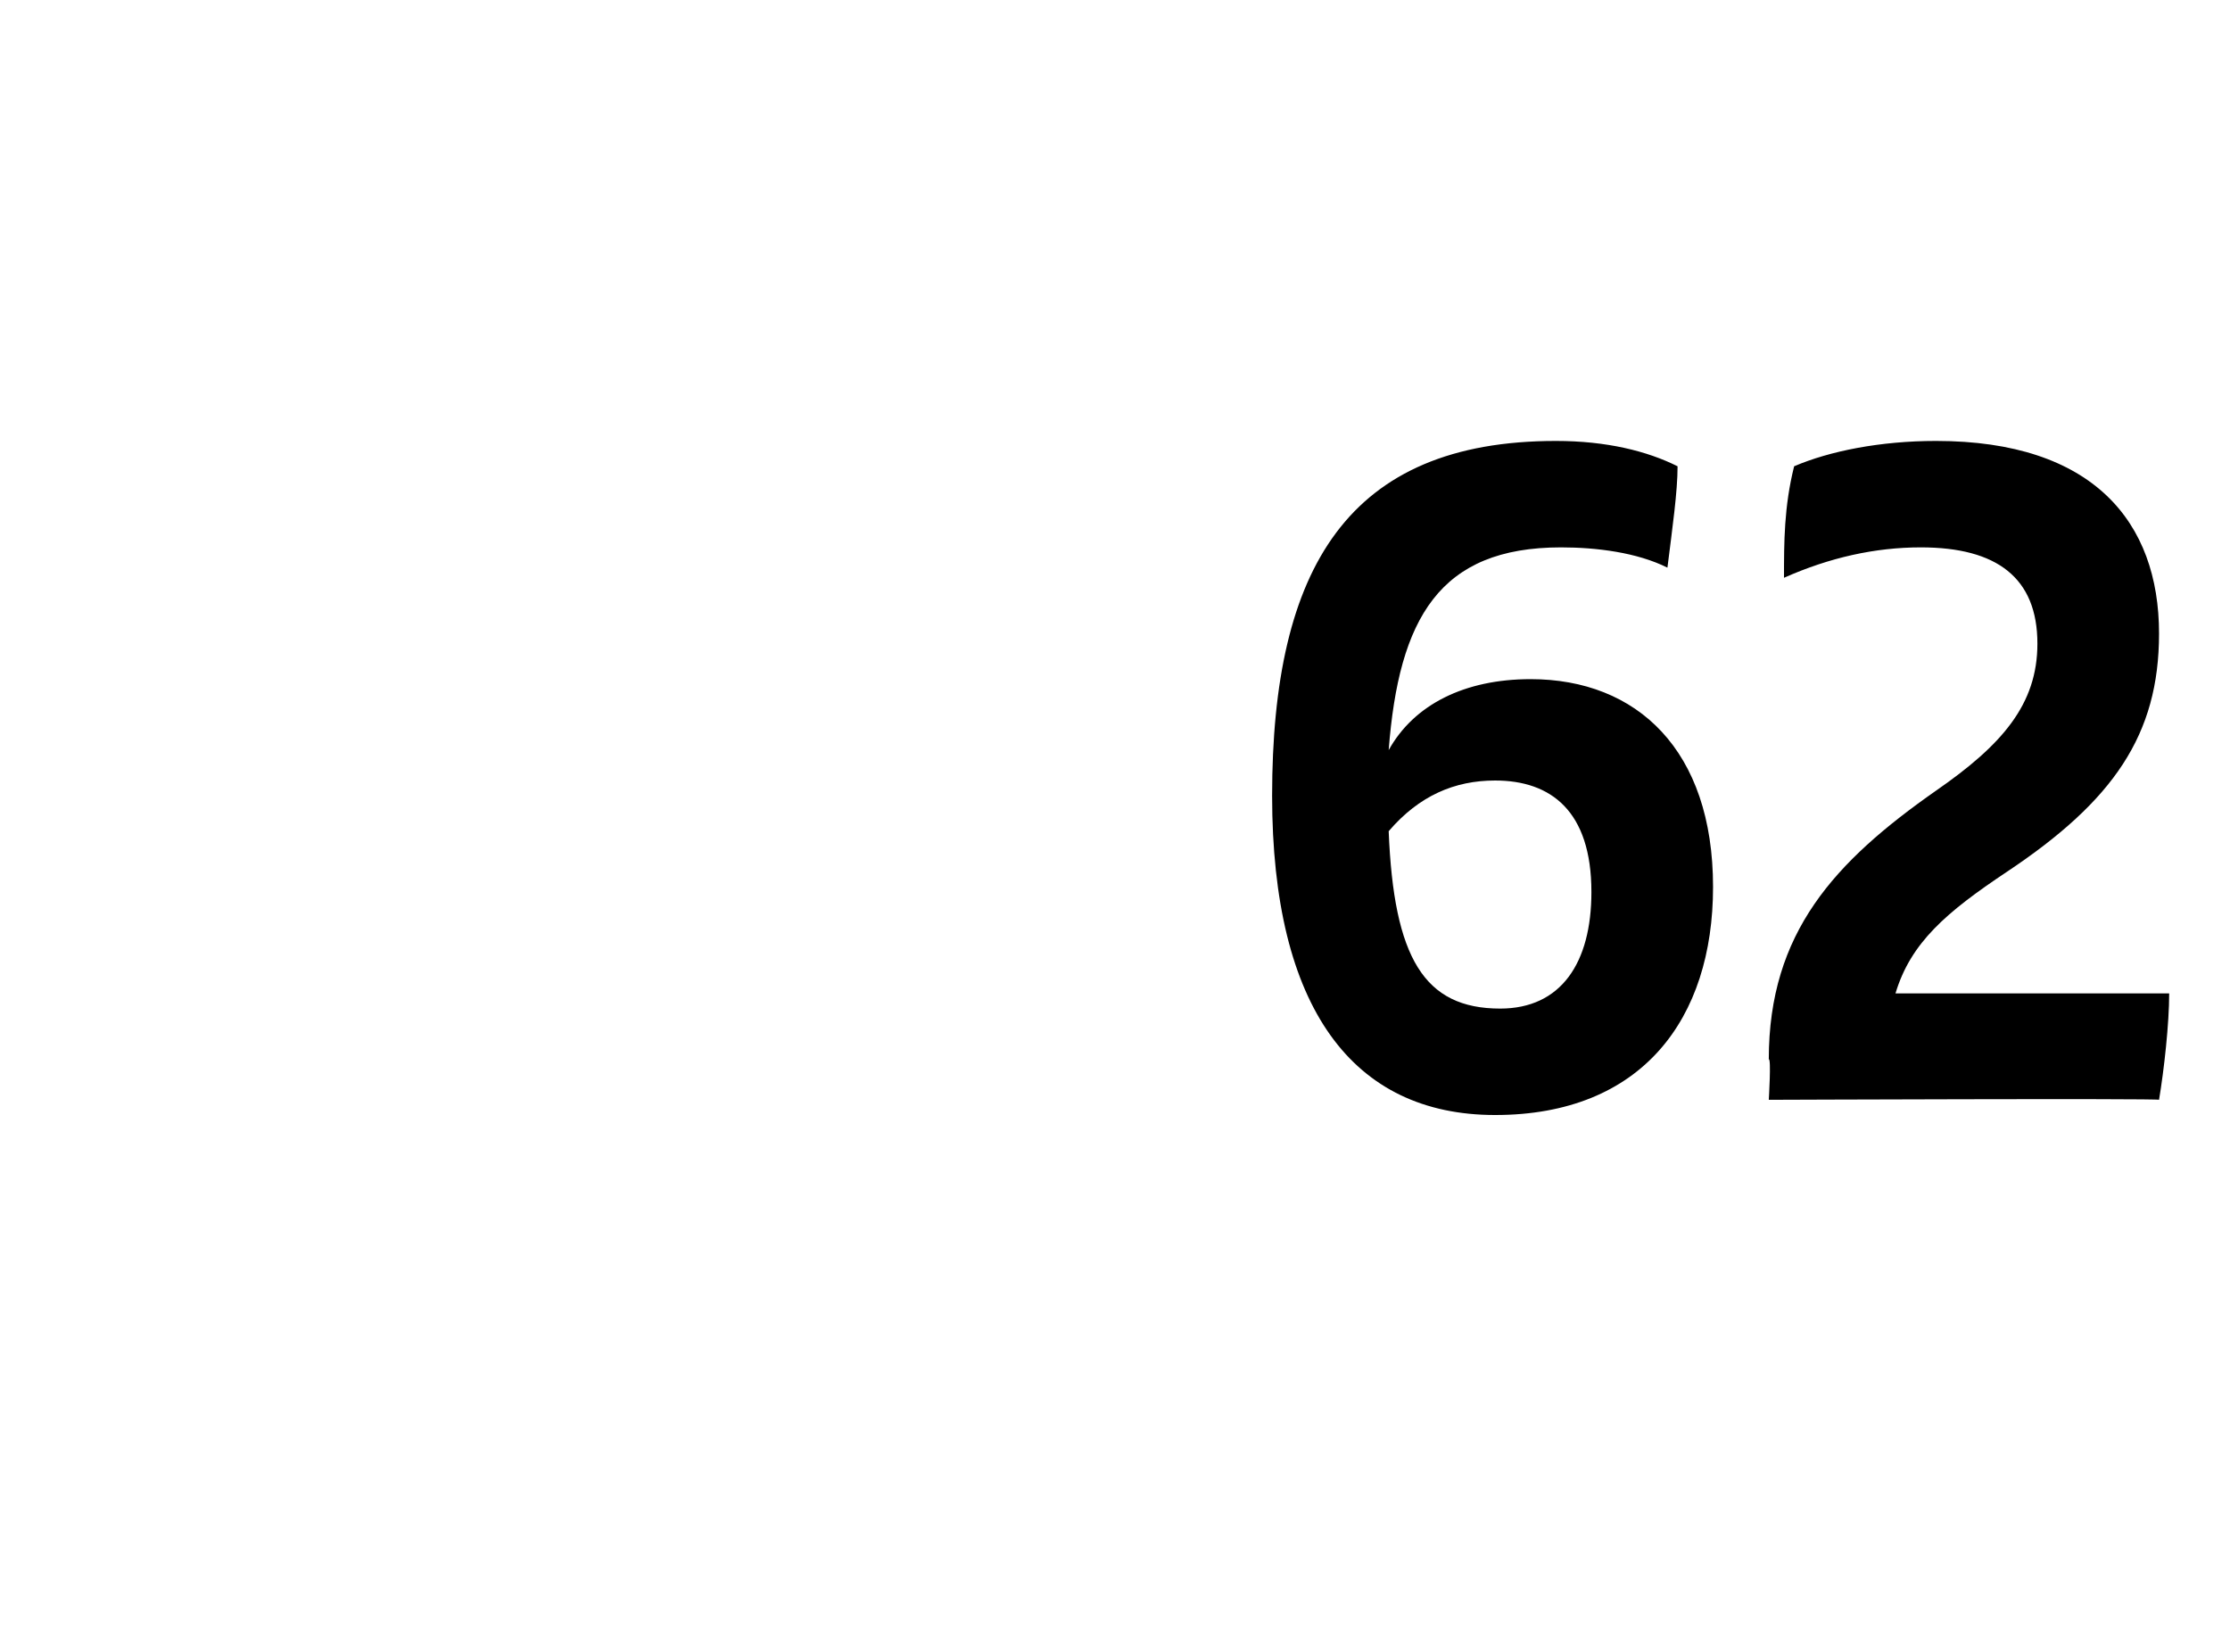
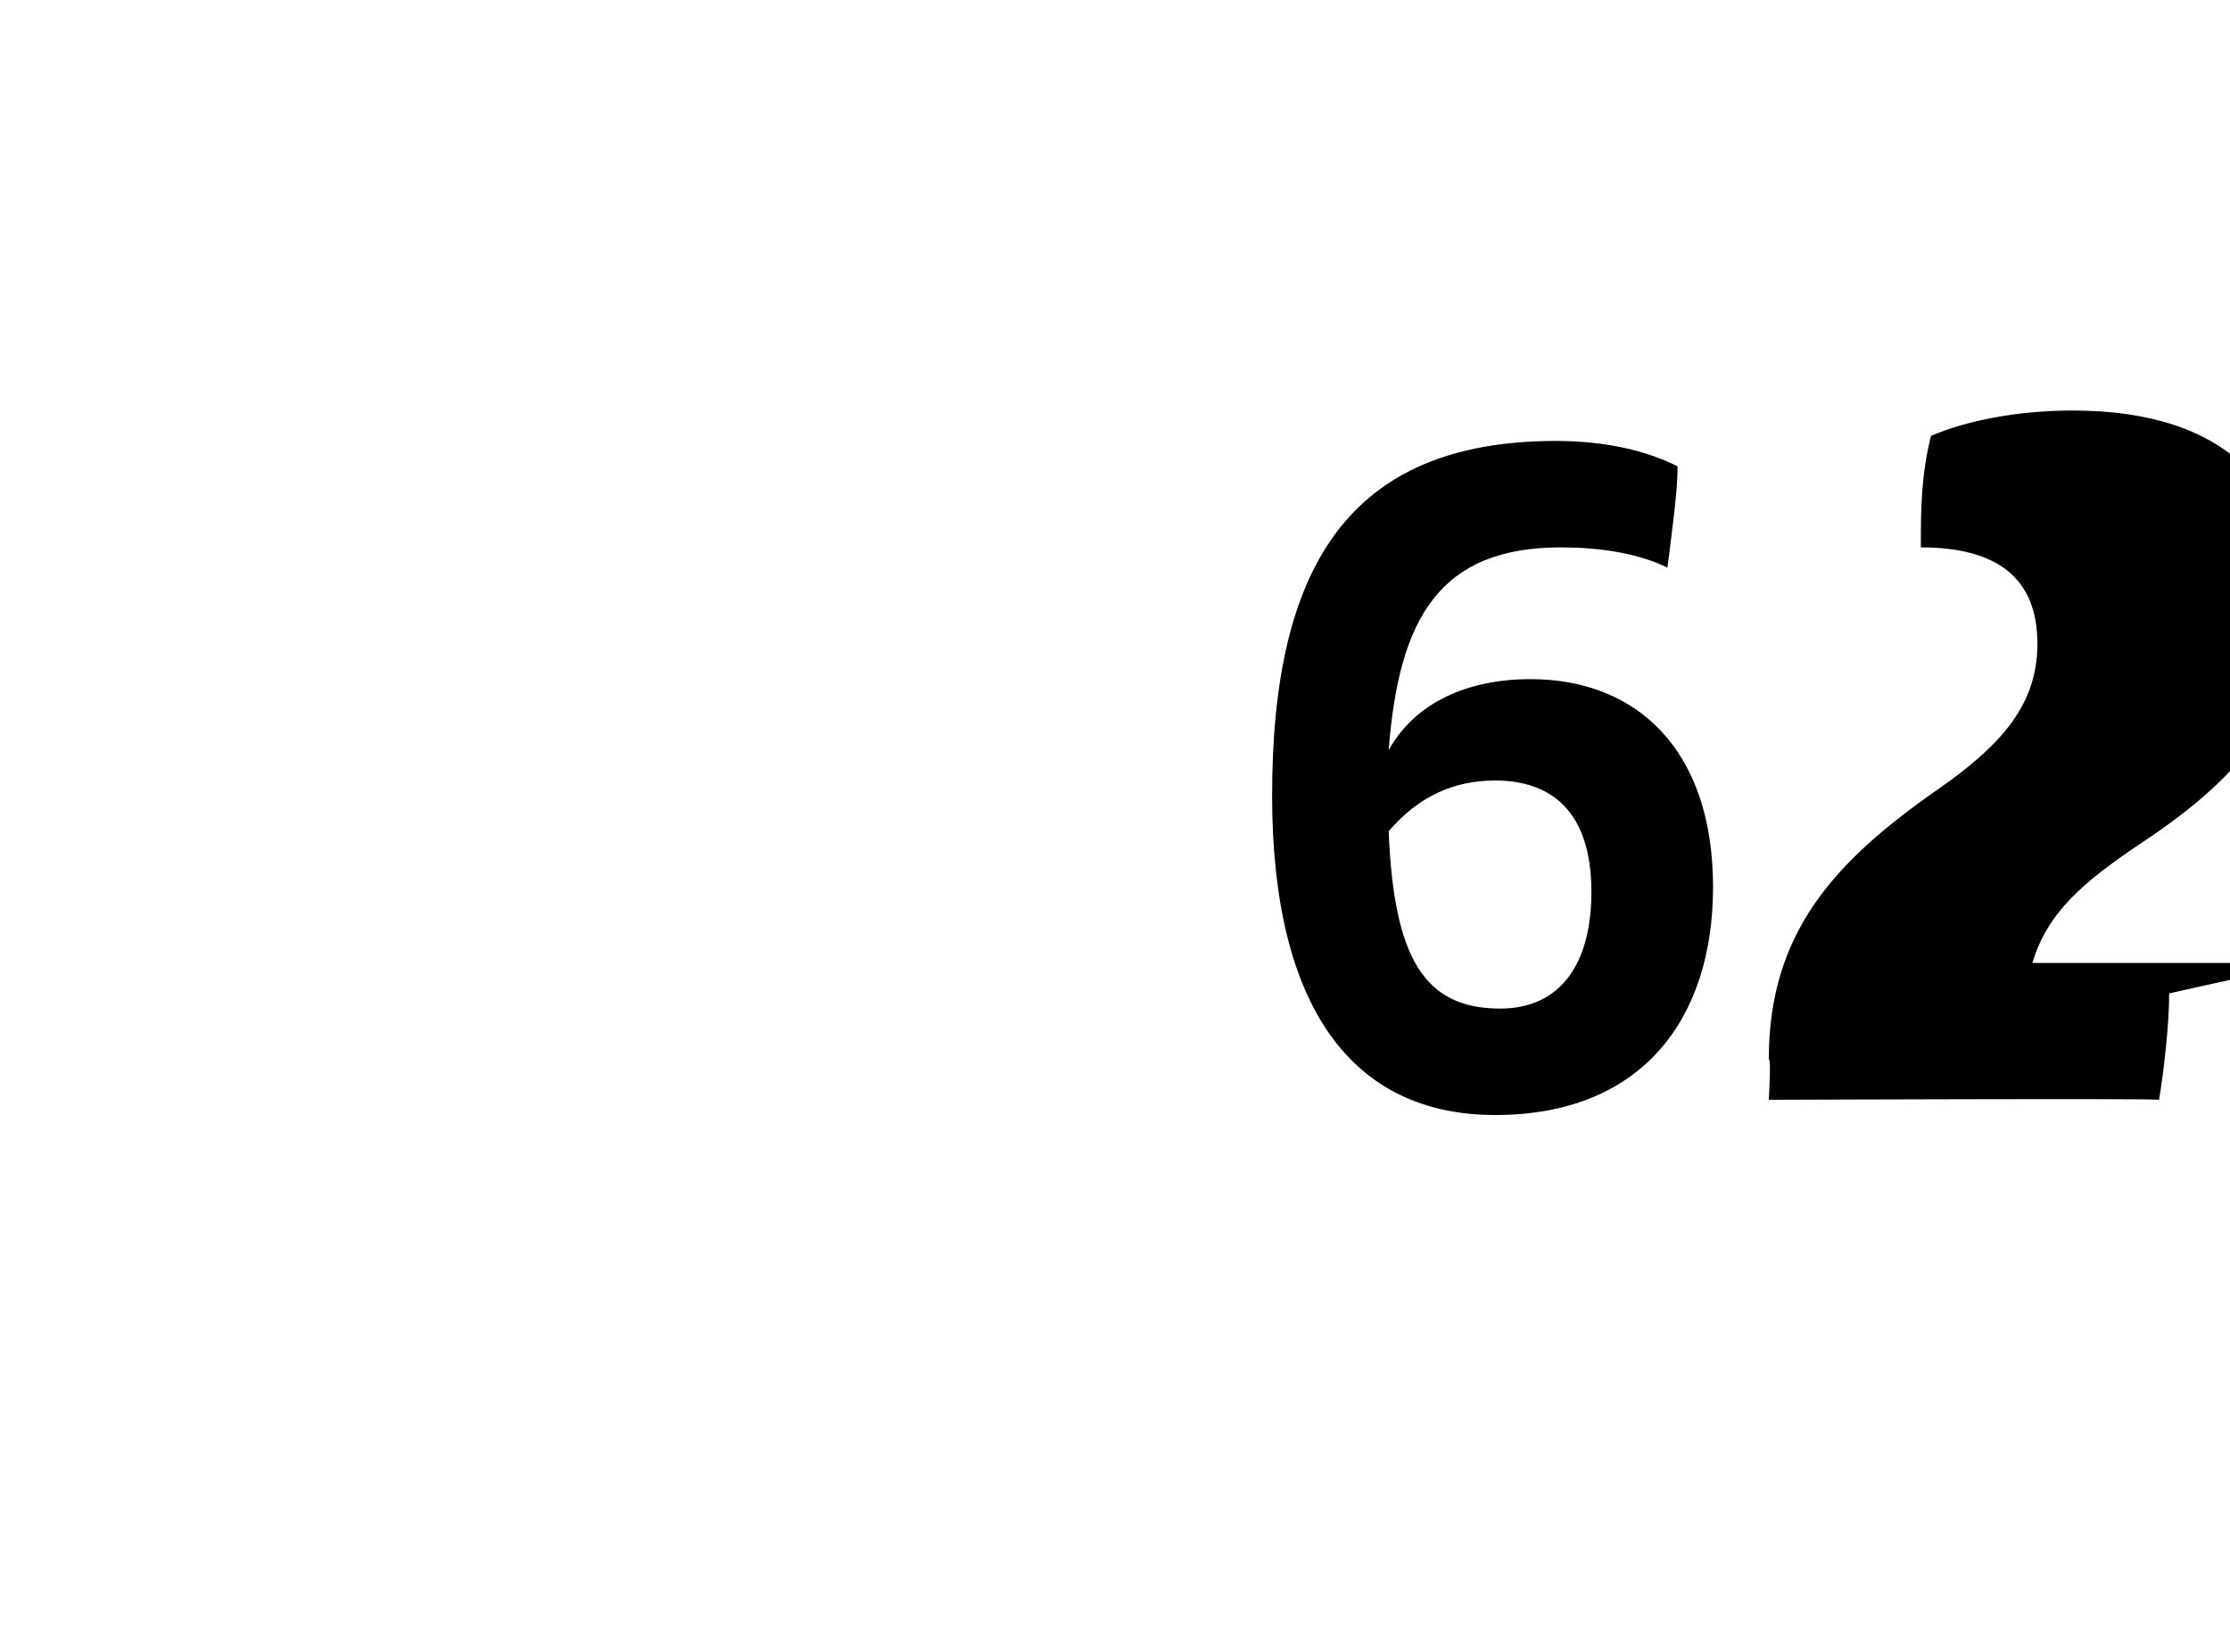
<svg xmlns="http://www.w3.org/2000/svg" version="1.1" width="44px" height="32.6px" viewBox="0 -8 44 32.6" style="top:-8px">
  <desc>62</desc>
  <defs />
  <g id="Polygon337832">
-     <path d="m33.8 9.5c0 2.6-1.4 4.5-4.3 4.5c-2.8 0-4.4-2.1-4.4-6.3c0-4.5 1.5-7 5.6-7c1 0 1.8.2 2.4.5c0 .5-.1 1.2-.2 2c-.6-.3-1.4-.4-2.1-.4c-2.4 0-3.2 1.4-3.4 4c.5-.9 1.5-1.4 2.8-1.4c2.1 0 3.6 1.4 3.6 4.1zm-2.4.1c0-1.6-.8-2.2-1.9-2.2c-.8 0-1.5.3-2.1 1c.1 2.5.7 3.5 2.2 3.5c1.2 0 1.8-.9 1.8-2.3zm11.4 2c0 .6-.1 1.5-.2 2.1c.01-.03-7.7 0-7.7 0c0 0 .05-.82 0-.8c0-2.5 1.3-3.9 3.3-5.3c1.3-.9 2-1.7 2-2.9c0-1.3-.8-1.9-2.3-1.9c-.9 0-1.8.2-2.7.6c0-.7 0-1.4.2-2.2c.7-.3 1.7-.5 2.8-.5c3.1 0 4.4 1.6 4.4 3.8c0 2-.9 3.3-3 4.7c-1.2.8-1.9 1.4-2.2 2.4c0 0 5.4 0 5.4 0z" stroke="none" fill="#000" />
+     <path d="m33.8 9.5c0 2.6-1.4 4.5-4.3 4.5c-2.8 0-4.4-2.1-4.4-6.3c0-4.5 1.5-7 5.6-7c1 0 1.8.2 2.4.5c0 .5-.1 1.2-.2 2c-.6-.3-1.4-.4-2.1-.4c-2.4 0-3.2 1.4-3.4 4c.5-.9 1.5-1.4 2.8-1.4c2.1 0 3.6 1.4 3.6 4.1zm-2.4.1c0-1.6-.8-2.2-1.9-2.2c-.8 0-1.5.3-2.1 1c.1 2.5.7 3.5 2.2 3.5c1.2 0 1.8-.9 1.8-2.3zm11.4 2c0 .6-.1 1.5-.2 2.1c.01-.03-7.7 0-7.7 0c0 0 .05-.82 0-.8c0-2.5 1.3-3.9 3.3-5.3c1.3-.9 2-1.7 2-2.9c0-1.3-.8-1.9-2.3-1.9c0-.7 0-1.4.2-2.2c.7-.3 1.7-.5 2.8-.5c3.1 0 4.4 1.6 4.4 3.8c0 2-.9 3.3-3 4.7c-1.2.8-1.9 1.4-2.2 2.4c0 0 5.4 0 5.4 0z" stroke="none" fill="#000" />
  </g>
</svg>